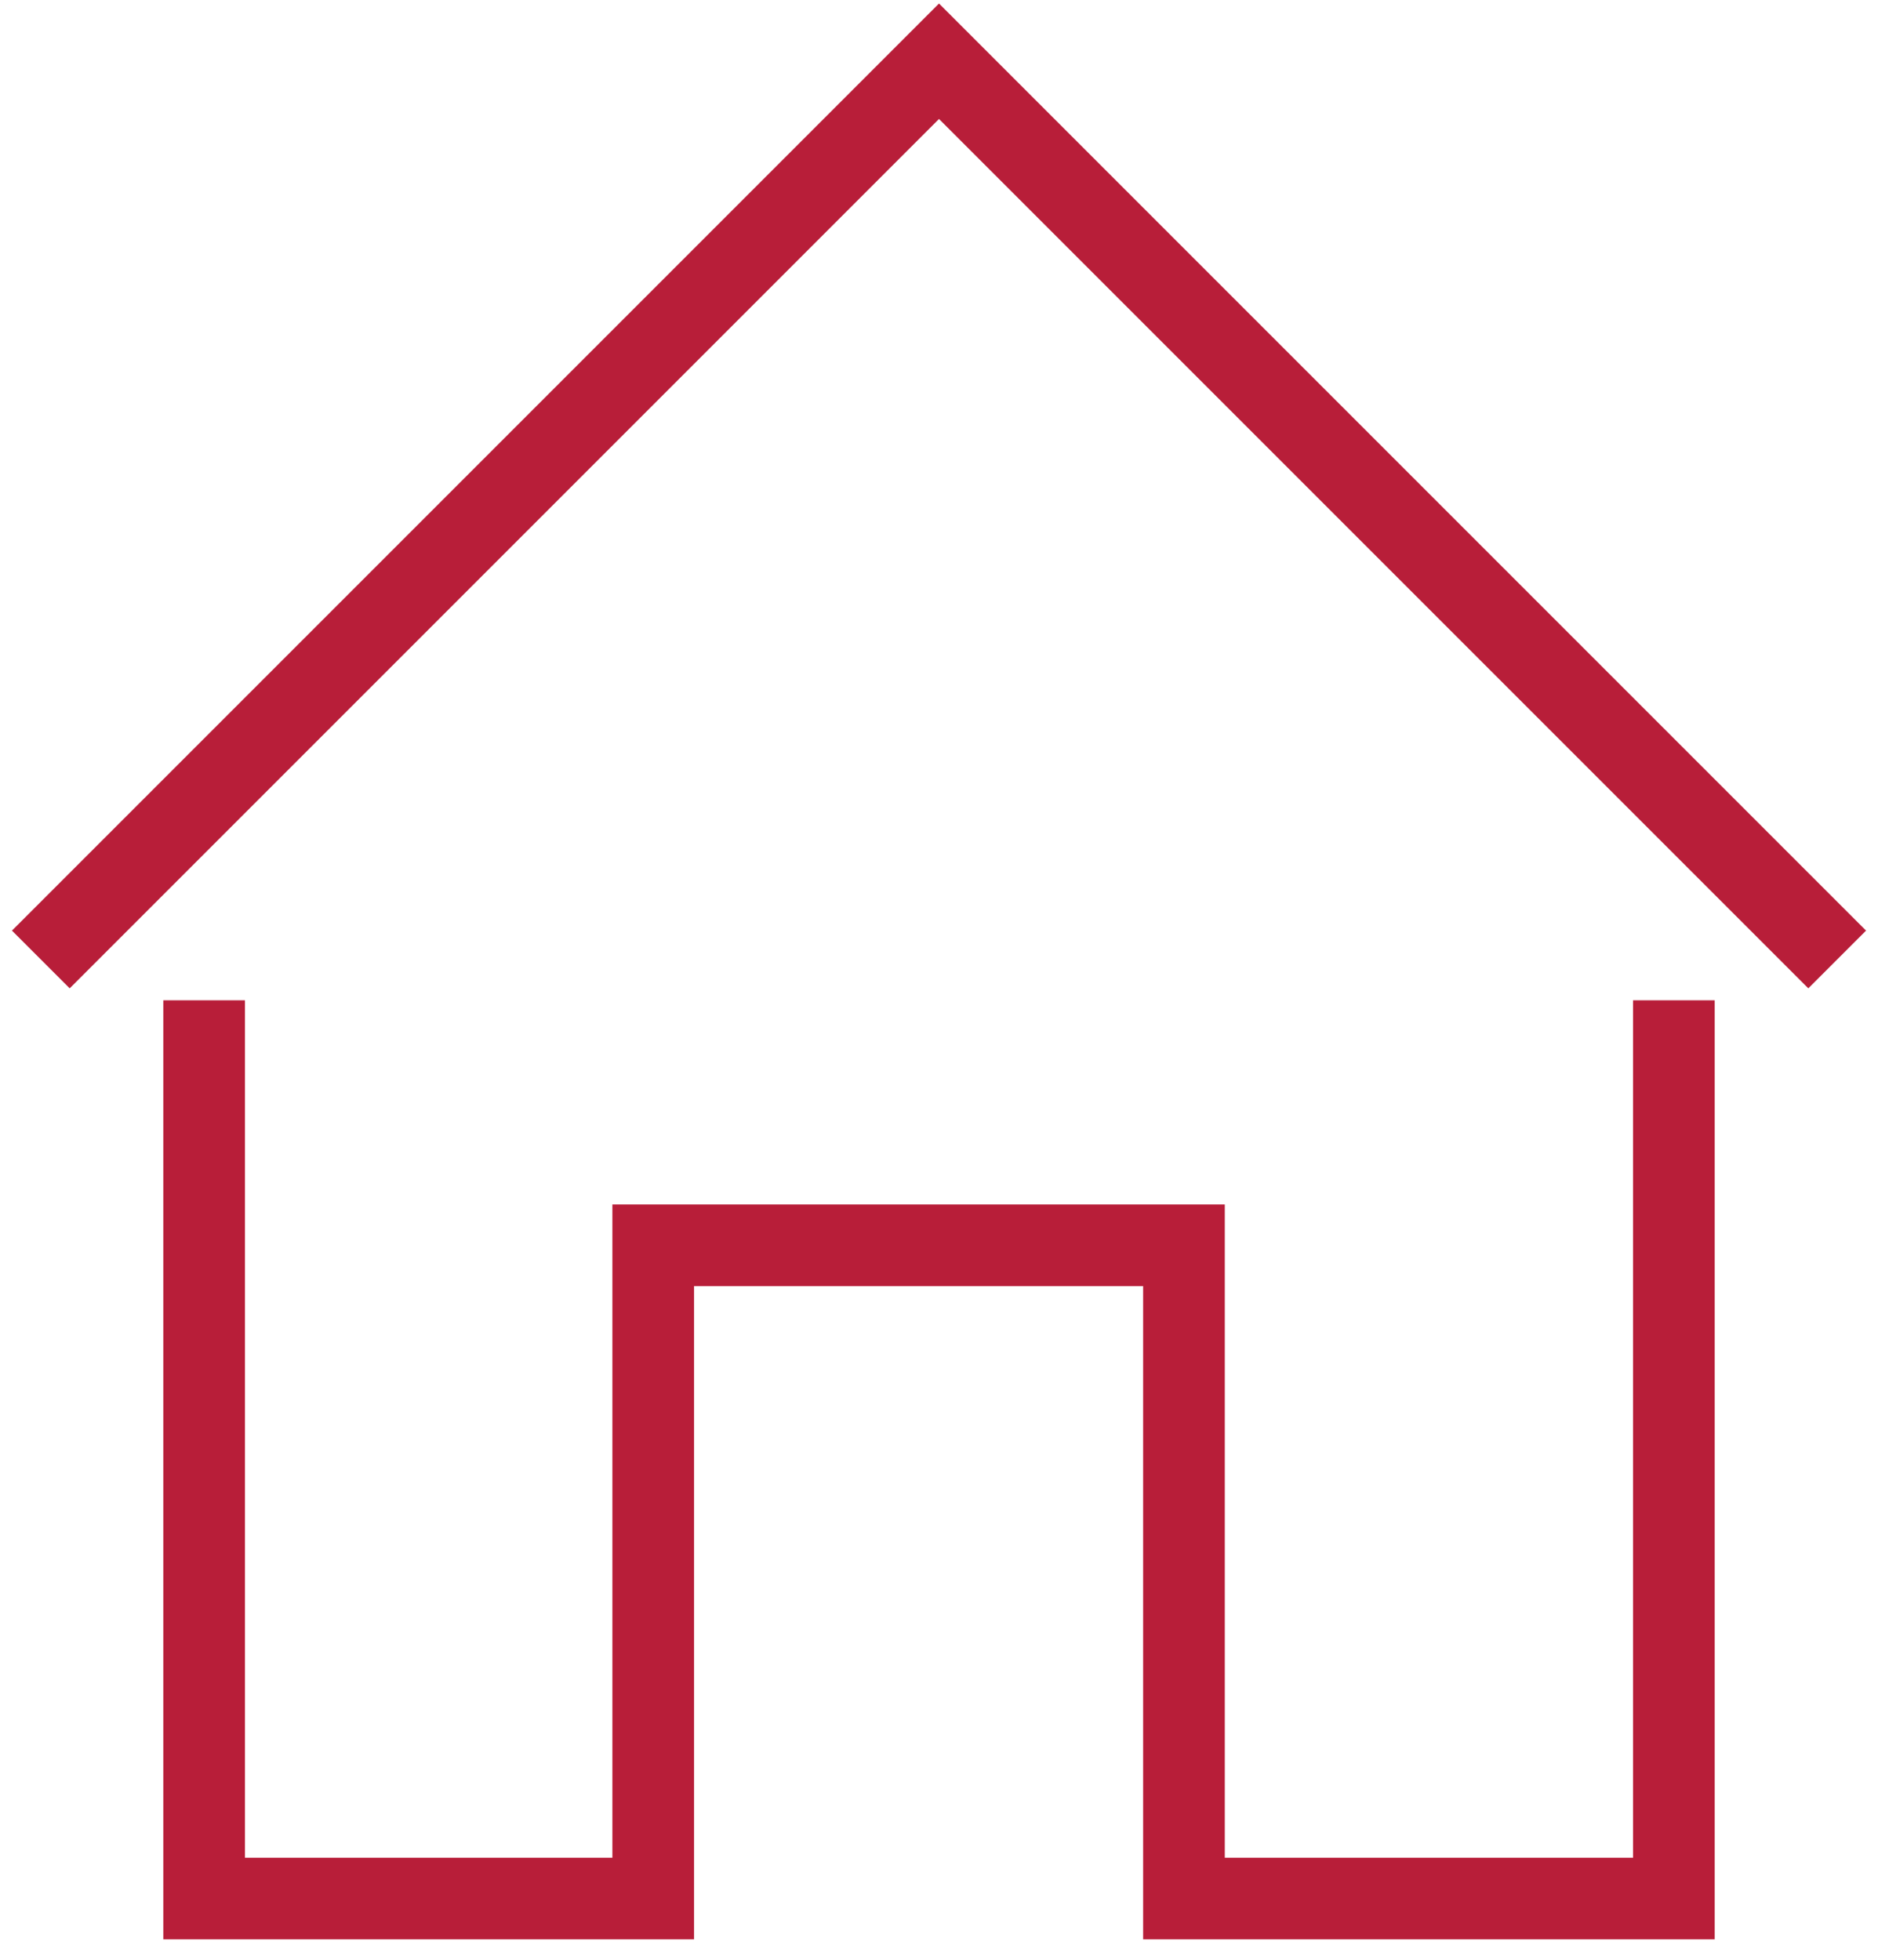
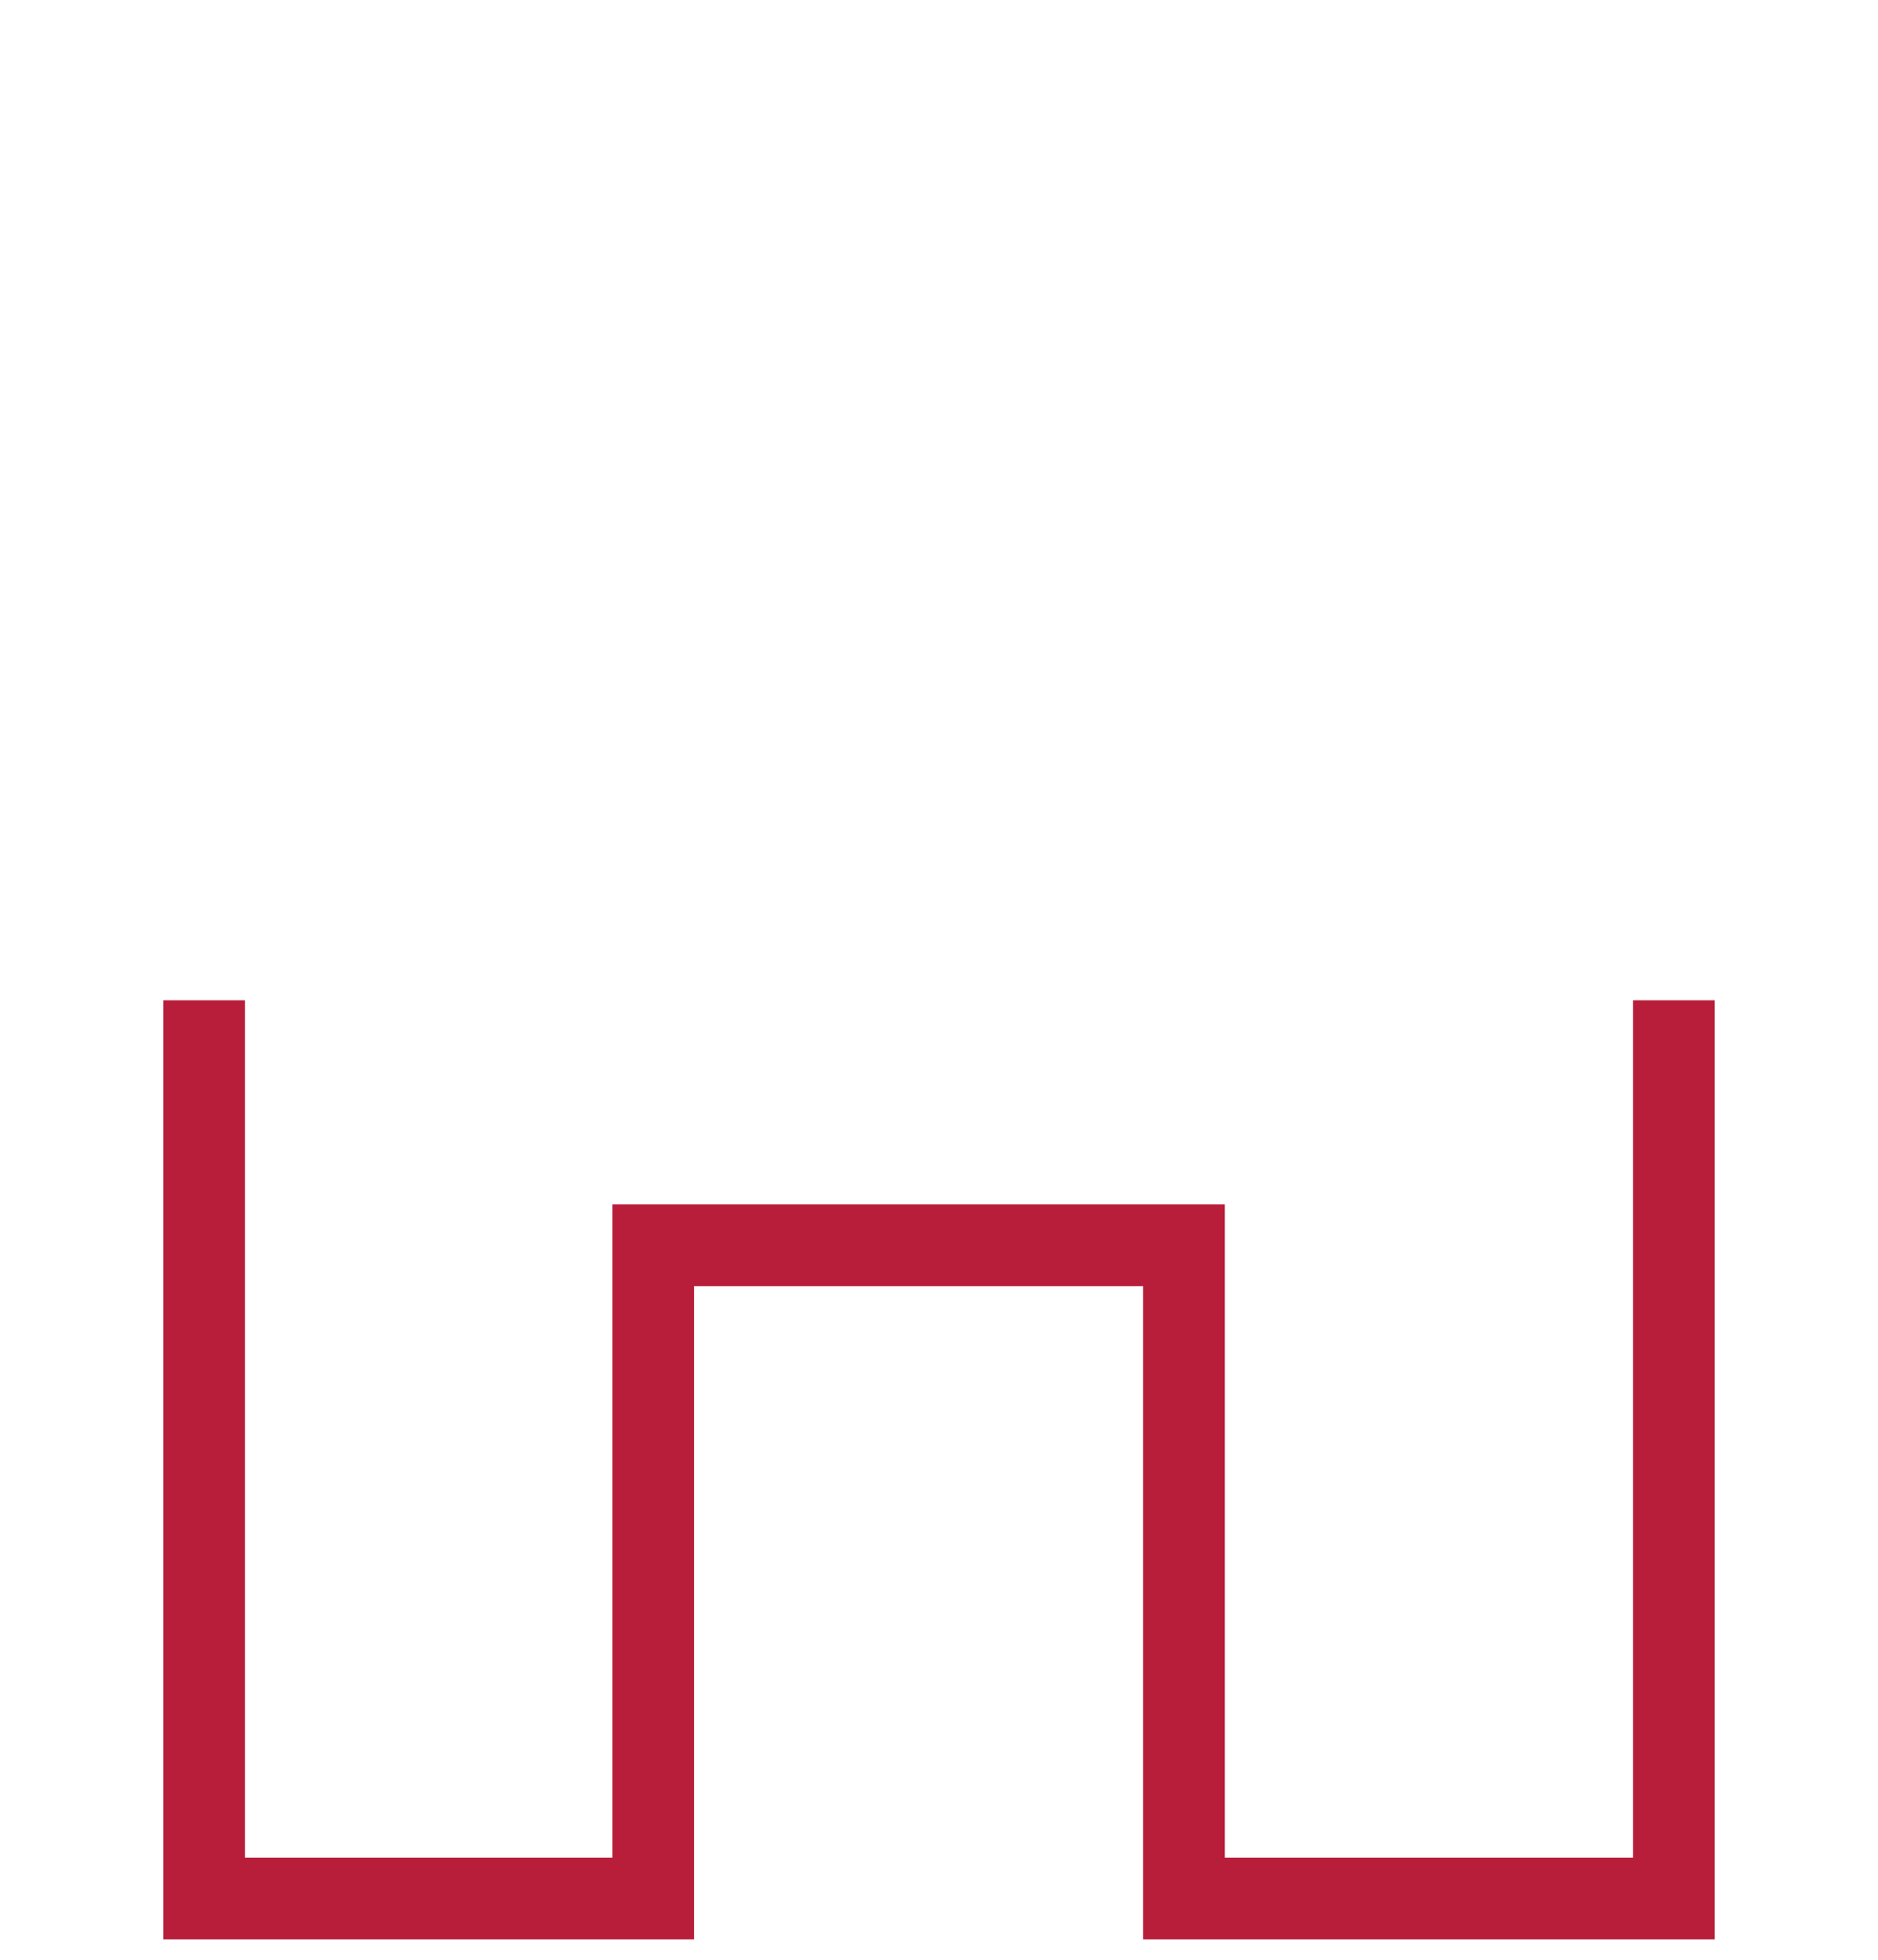
<svg xmlns="http://www.w3.org/2000/svg" version="1.1" id="Vrstva_1" x="0px" y="0px" width="46px" height="48px" viewBox="0 0 46 48" enable-background="new 0 0 46 48" xml:space="preserve">
  <g>
-     <polygon fill="#B81E39" points="23,0.086 0.293,22.793 1.707,24.207 23,2.914 44.293,24.207 45.707,22.793  " />
    <polygon fill="#B81E39" points="40,45.5 30,45.5 30,29.5 15,29.5 15,45.5 6,45.5 6,24.5 4,24.5 4,47.5 17,47.5 17,31.5 28,31.5    28,47.5 42,47.5 42,24.5 40,24.5  " />
  </g>
</svg>